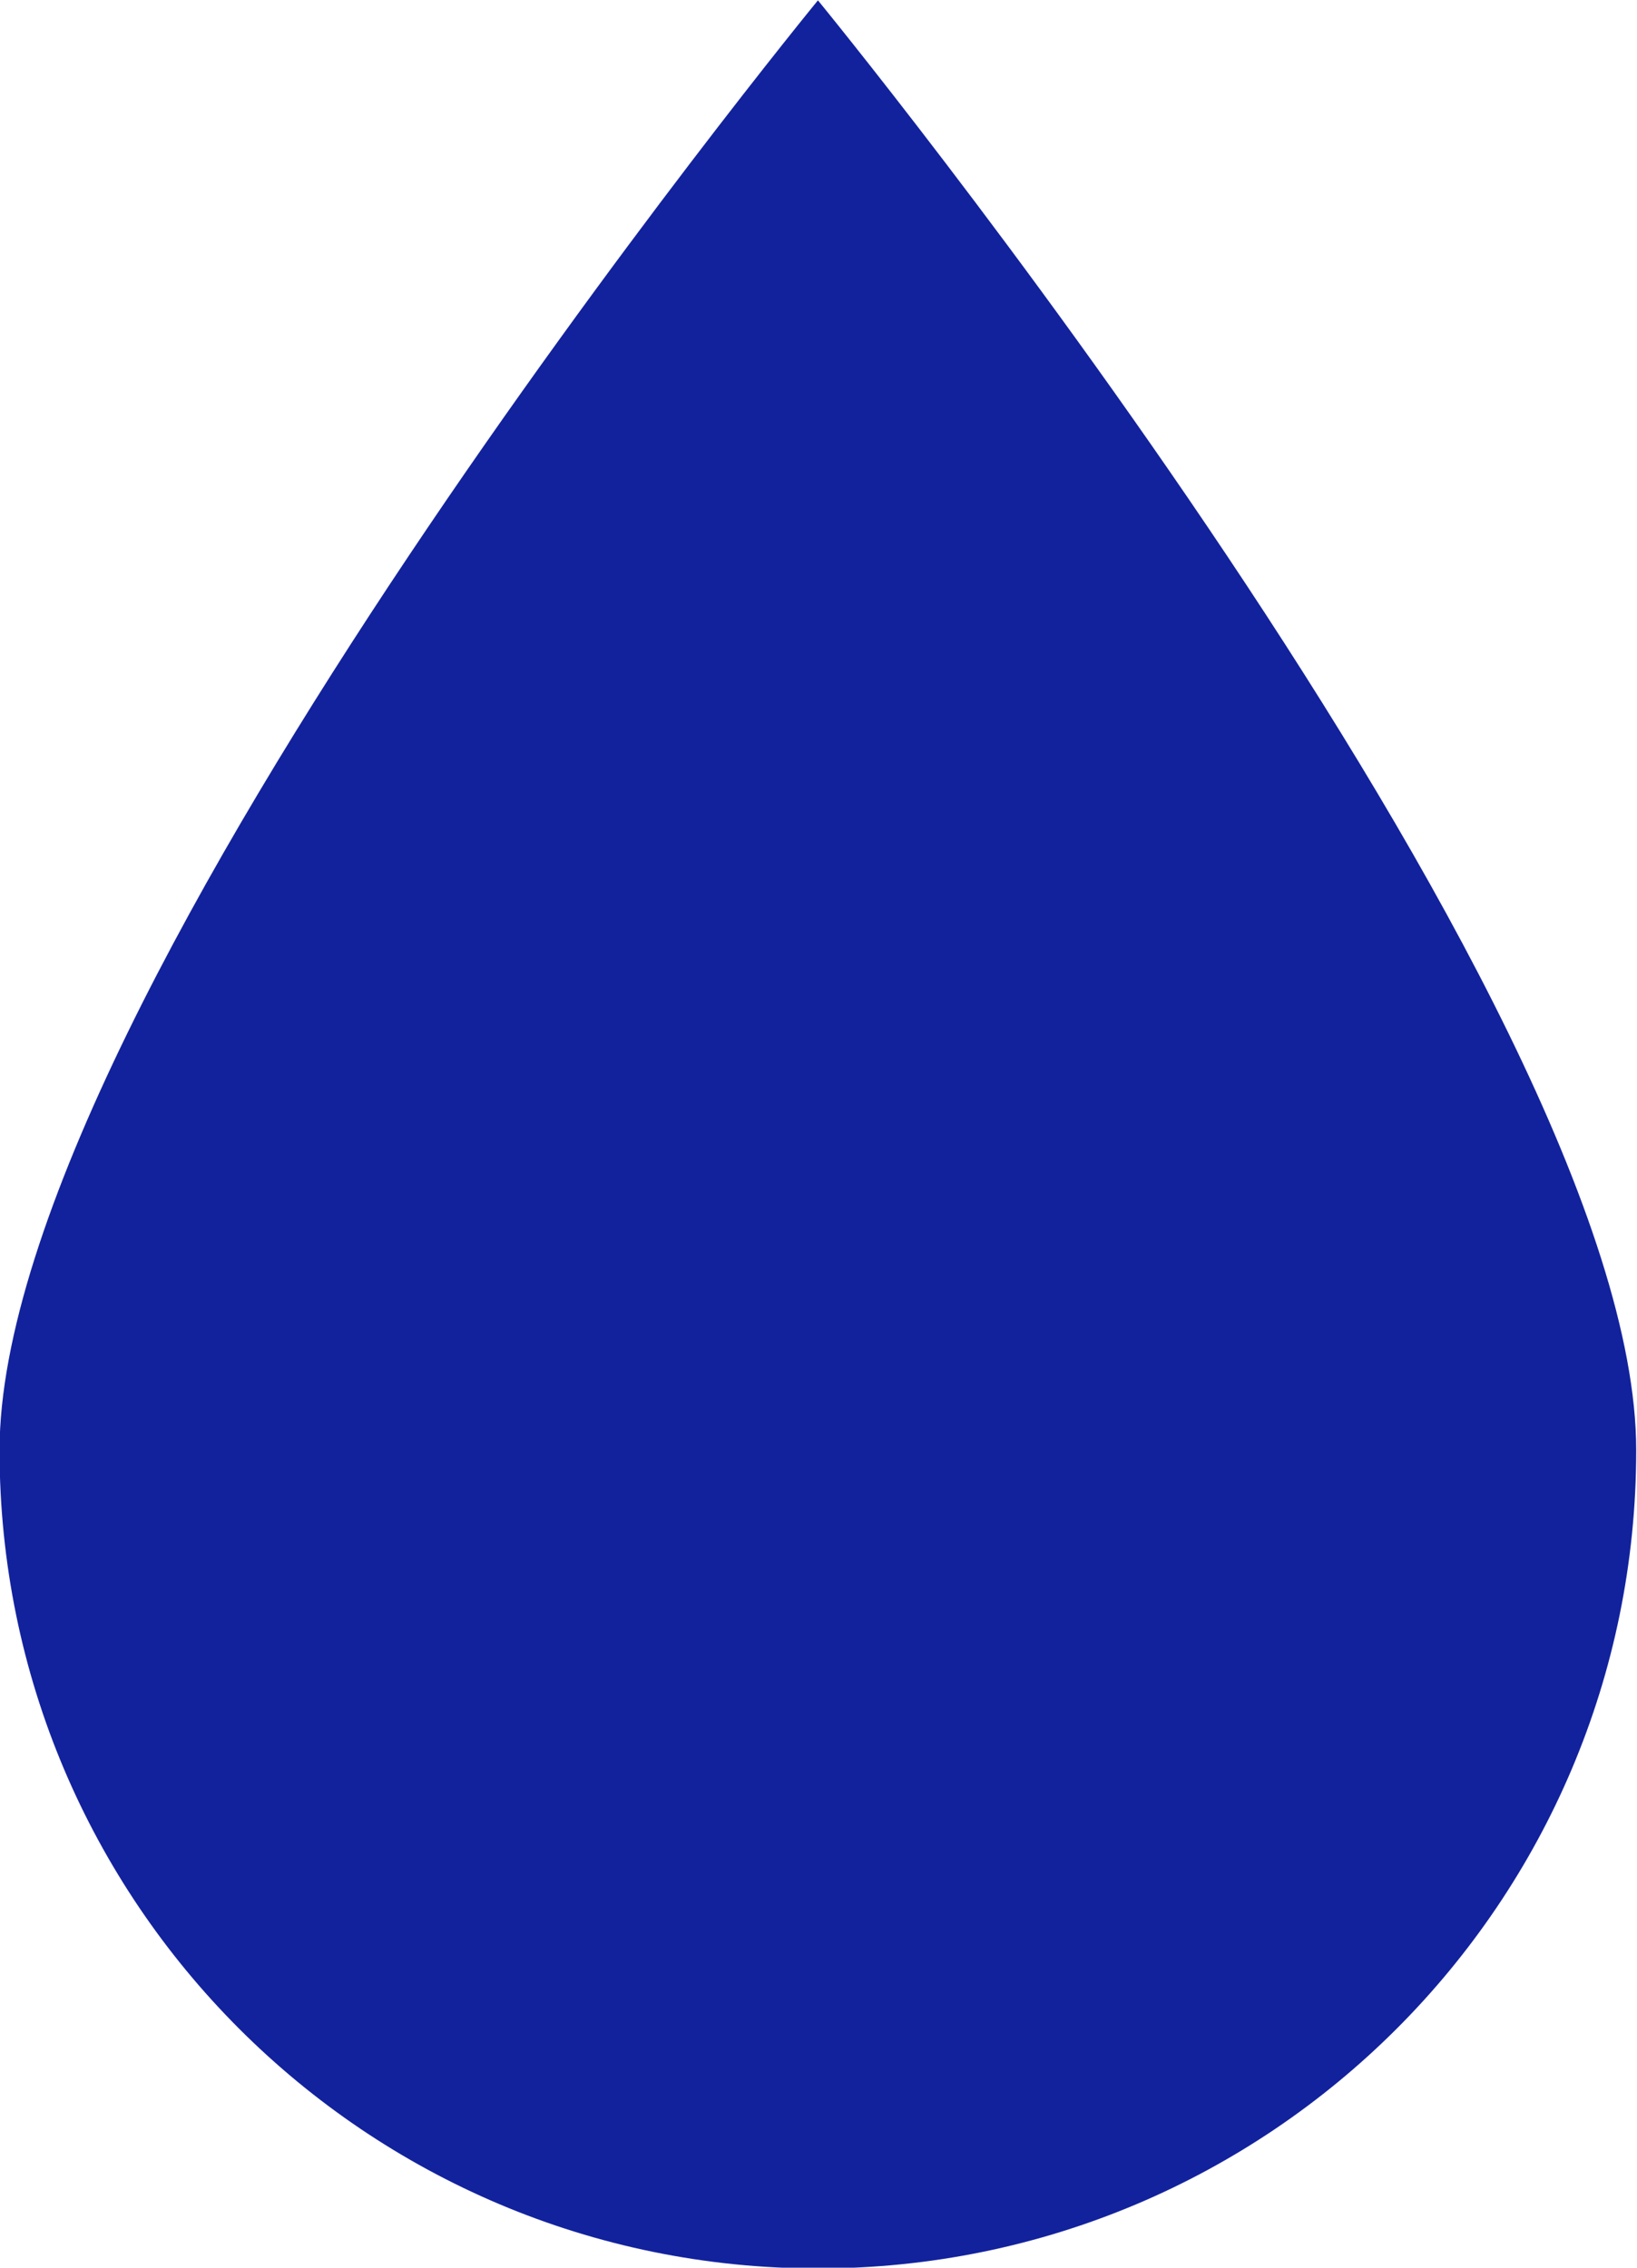
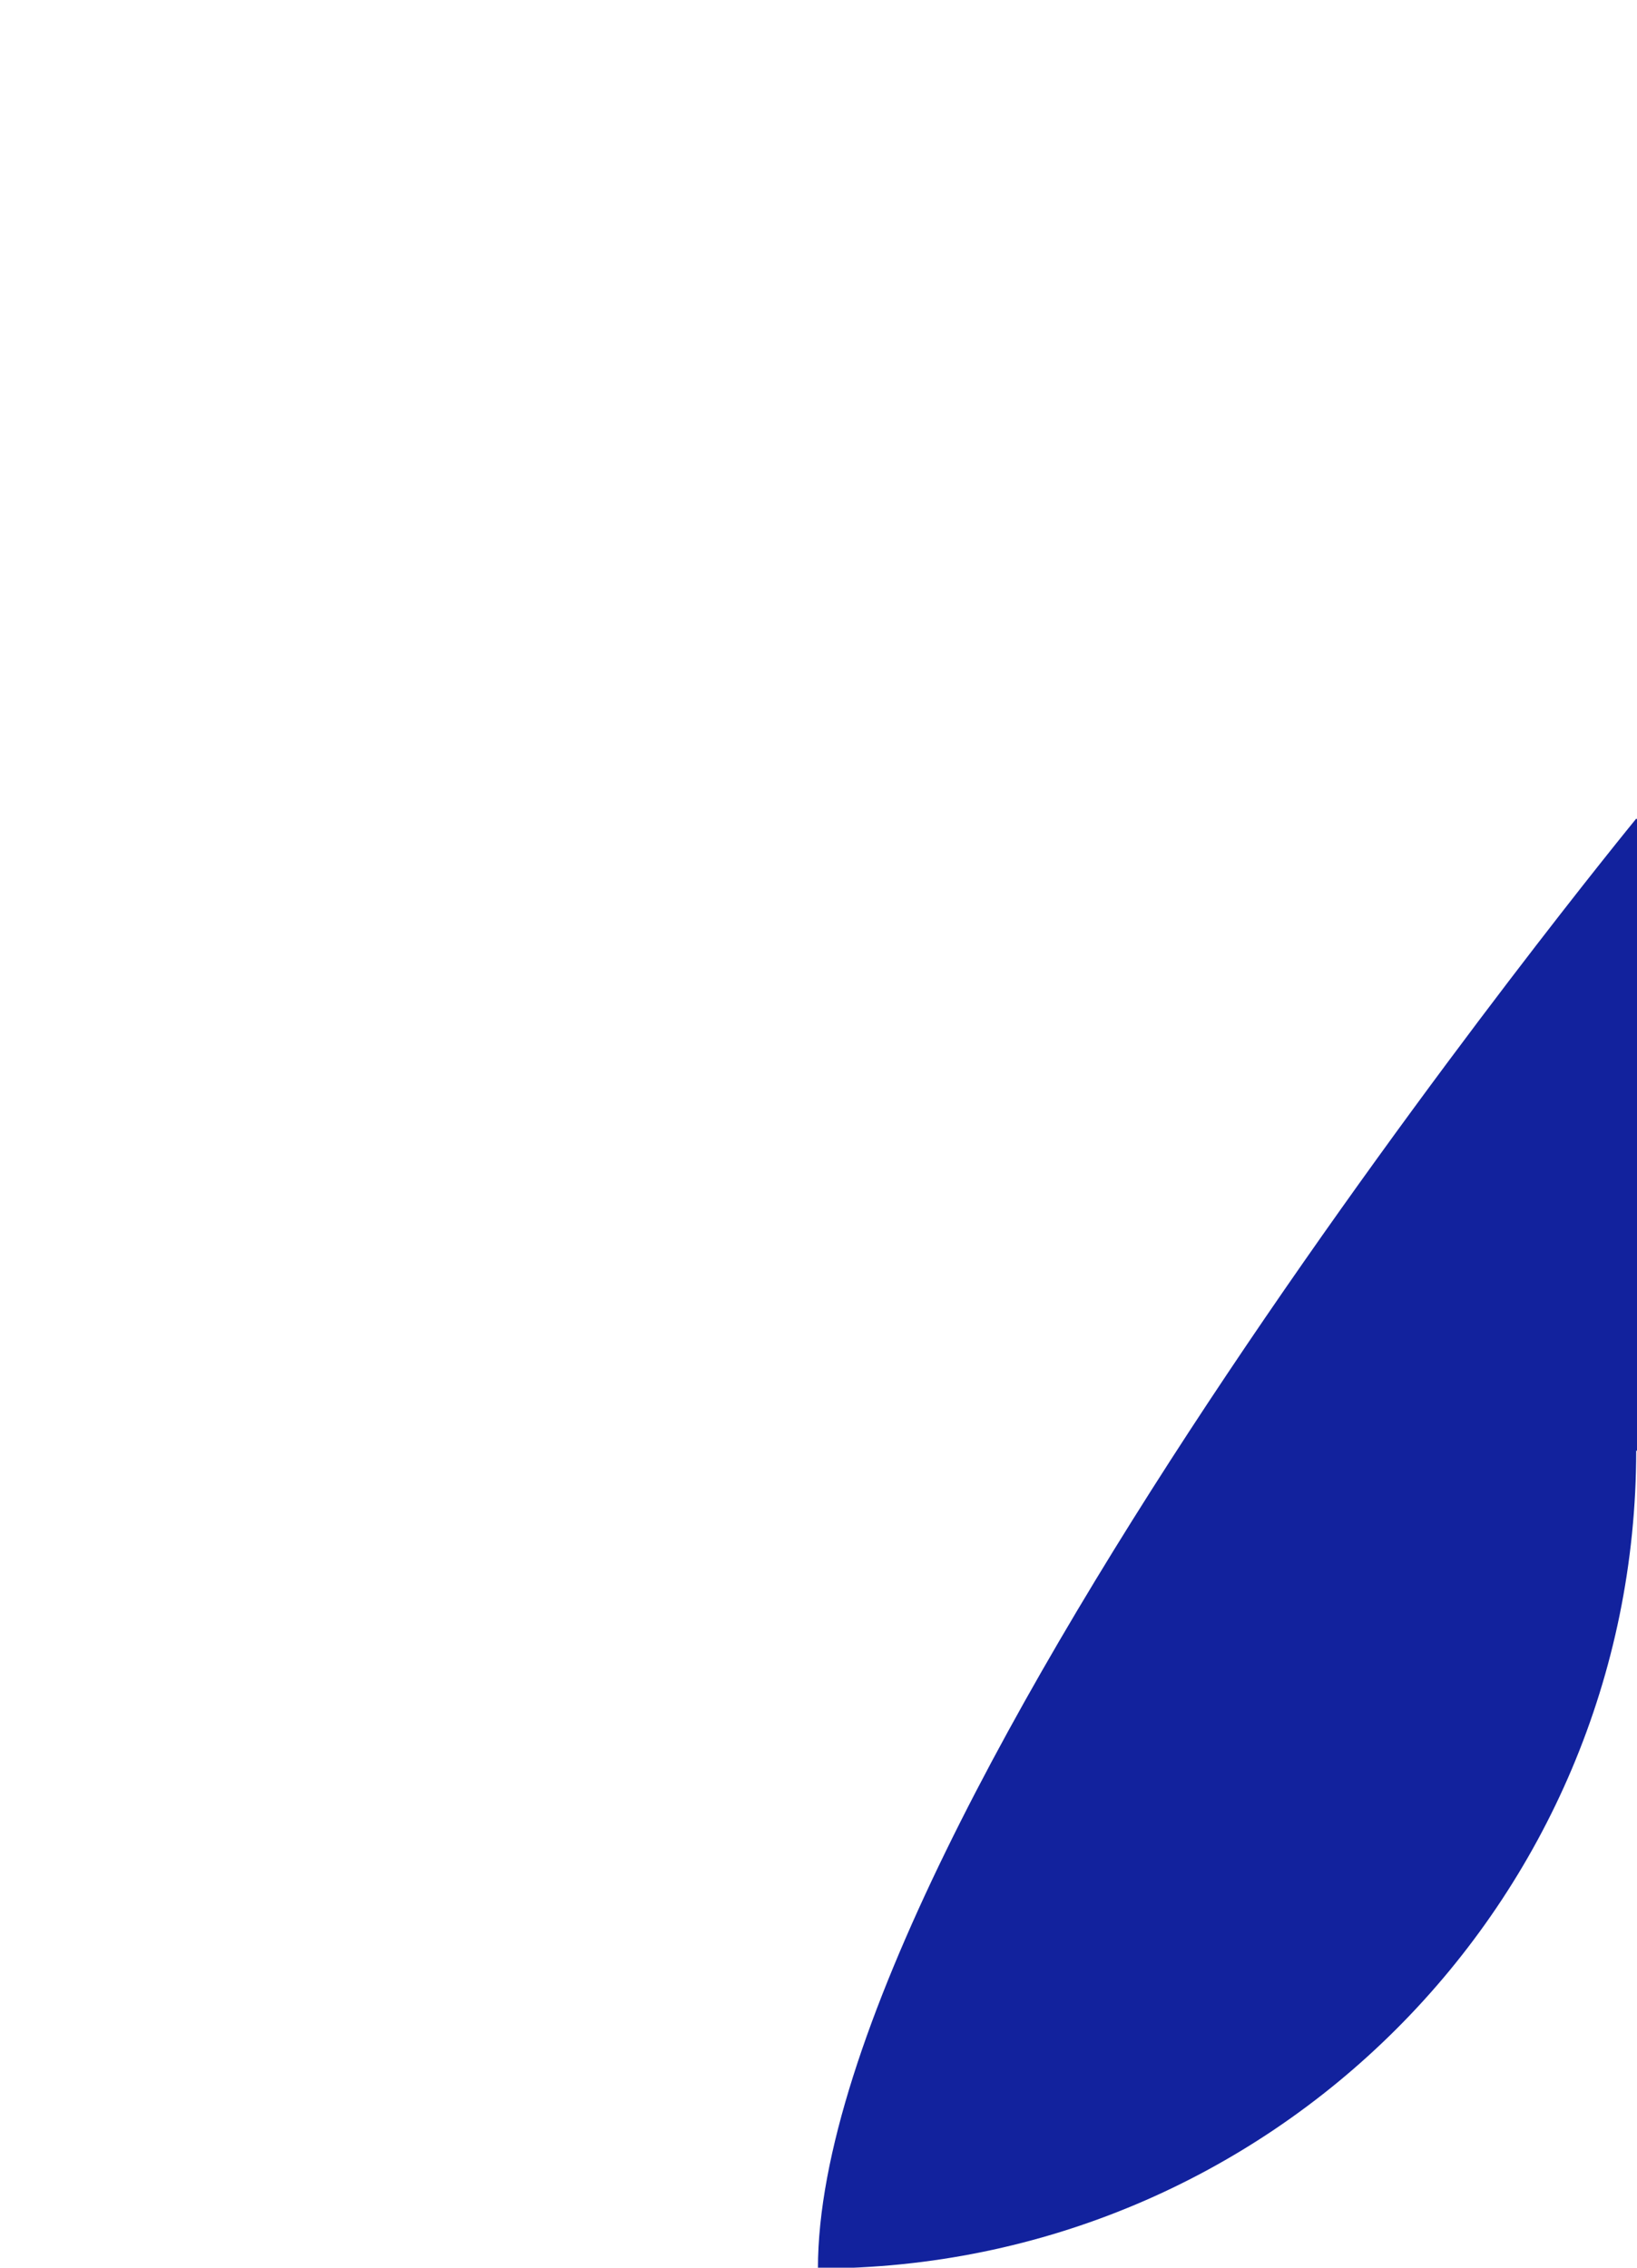
<svg xmlns="http://www.w3.org/2000/svg" fill="#000000" height="201.3" preserveAspectRatio="xMidYMid meet" version="1.1" viewBox="140.0 111.9 145.3 201.3" width="145.3" zoomAndPan="magnify">
  <g id="change1_1">
-     <path d="m285.23 240.64c0 40.11-32.51 72.63-72.63 72.63s-72.64-32.52-72.64-72.63c0-40.12 72.64-128.71 72.64-128.71s72.63 88.59 72.63 128.71" fill="#12229d" />
+     <path d="m285.23 240.64c0 40.11-32.51 72.63-72.63 72.63c0-40.12 72.64-128.71 72.64-128.71s72.63 88.59 72.63 128.71" fill="#12229d" />
  </g>
</svg>